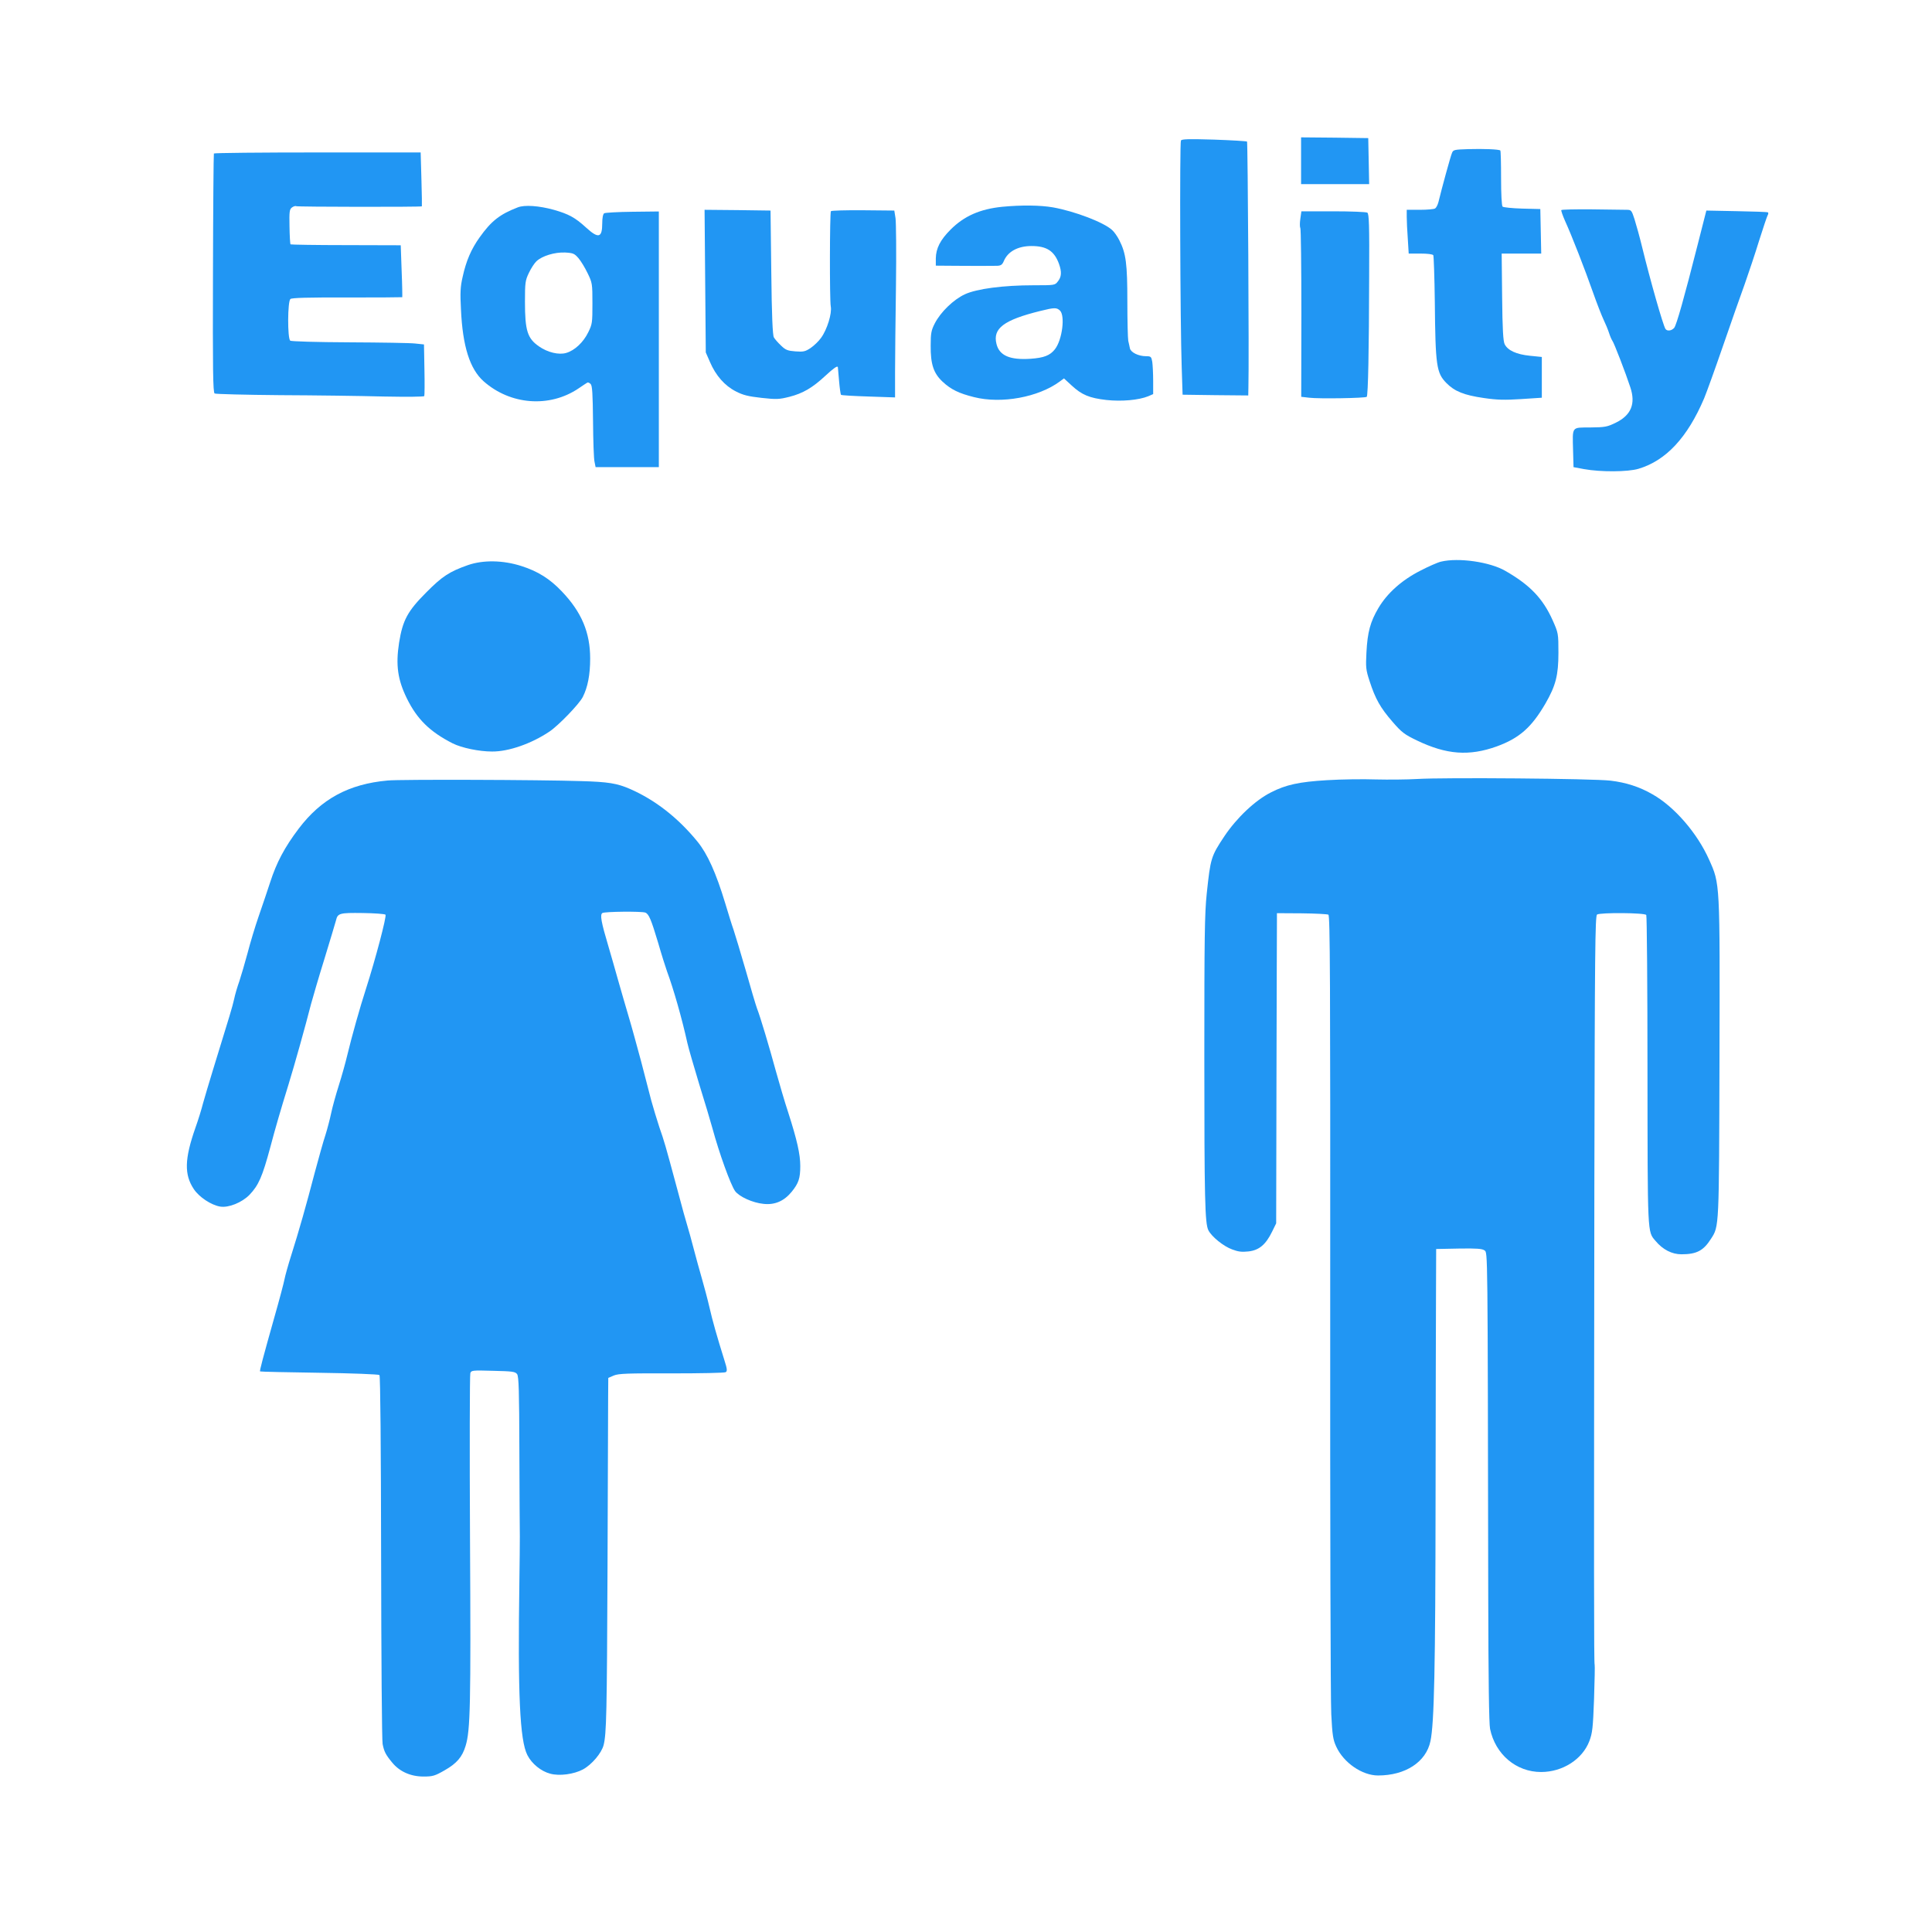
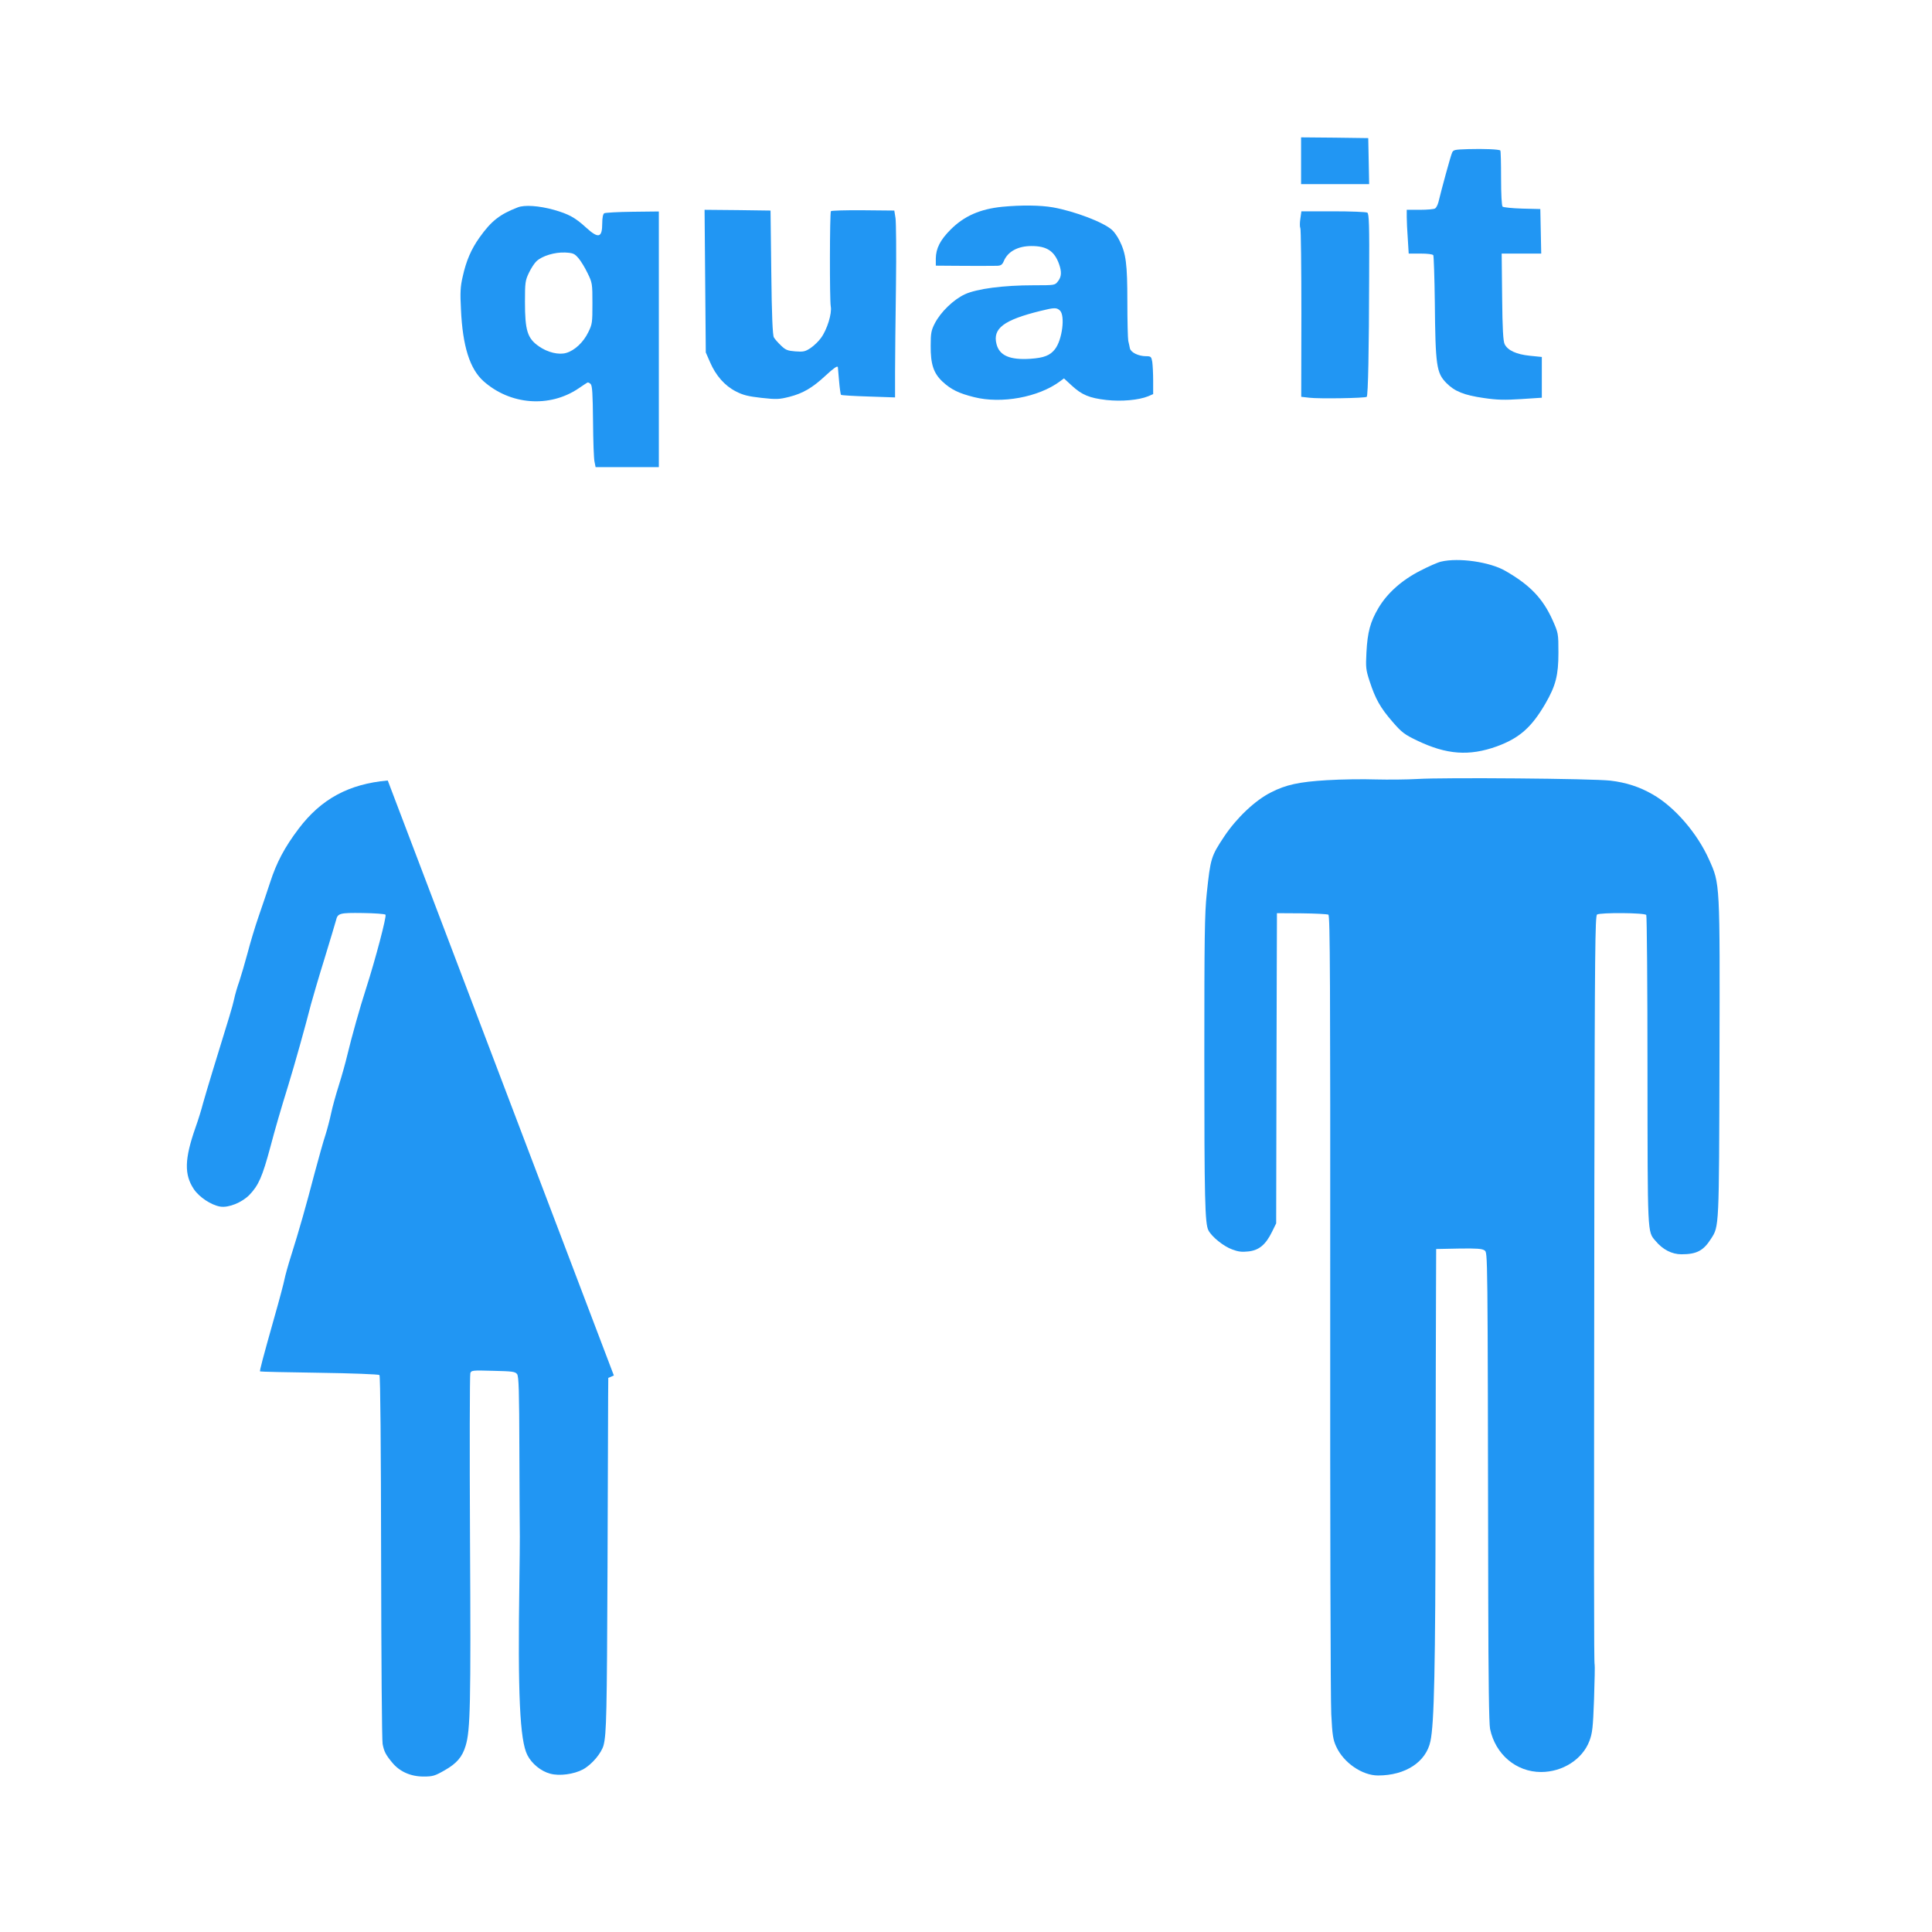
<svg xmlns="http://www.w3.org/2000/svg" version="1.0" width="1280pt" height="1280pt" viewBox="0 0 1280 1280" preserveAspectRatio="xMidYMid meet">
  <g transform="translate(0,1280) scale(0.1,-0.1)" fill="#2196f3" stroke="none">
    <path d="M8620 11735 l0 -155 225 0 226 0 -3 153 -3 152 -222 3 -223 2 0 -155z" />
-     <path d="M7824 11869 c-9 -15 -5 -1213 5 -1499 l6 -185 218 -3 217 -2 1 52 c5 177 -4 1624 -9 1630 -4 3 -102 9 -218 13 -167 5 -214 4 -220 -6z" />
    <path d="M9727 11812 c-90 -3 -99 -4 -107 -25 -9 -19 -68 -235 -90 -326 -5 -19 -15 -38 -22 -42 -7 -5 -52 -9 -100 -9 l-88 0 0 -47 c0 -27 3 -92 7 -145 l6 -98 78 0 c46 0 81 -4 85 -11 3 -6 8 -145 10 -308 4 -425 11 -471 76 -538 55 -56 117 -81 249 -100 88 -13 138 -14 247 -7 l137 9 0 135 0 135 -79 8 c-89 9 -146 35 -167 76 -10 19 -15 99 -17 314 l-3 287 131 0 131 0 -3 148 -3 147 -120 3 c-66 2 -124 8 -130 13 -6 6 -10 83 -10 189 0 98 -2 181 -5 183 -9 8 -111 12 -213 9z" />
-     <path d="M1417 11783 c-2 -5 -5 -362 -6 -795 -2 -636 0 -788 11 -795 7 -4 202 -9 433 -11 231 -1 540 -5 686 -9 156 -3 268 -2 270 3 2 5 3 84 1 176 l-3 166 -57 6 c-31 4 -228 7 -437 8 -220 1 -385 6 -392 11 -19 14 -18 260 1 276 10 8 116 11 376 10 198 0 363 1 365 2 1 2 0 81 -4 174 l-6 170 -362 1 c-200 0 -365 3 -368 5 -3 3 -6 56 -7 119 -2 99 0 114 17 126 10 7 22 11 27 8 8 -5 830 -6 833 -1 1 1 0 82 -3 180 l-5 177 -683 0 c-375 0 -685 -3 -687 -7z" />
    <path d="M3430 11426 c-119 -46 -175 -90 -252 -198 -56 -78 -90 -157 -113 -263 -15 -64 -17 -105 -11 -215 11 -245 59 -395 150 -476 177 -157 436 -177 628 -48 28 19 55 37 59 39 4 3 14 -1 22 -9 11 -11 14 -62 16 -248 1 -128 5 -249 10 -268 l7 -35 209 0 210 0 0 847 0 847 -175 -2 c-96 -1 -181 -6 -187 -10 -8 -5 -13 -31 -13 -66 0 -98 -25 -104 -109 -27 -71 65 -114 88 -212 116 -98 27 -194 34 -239 16z m403 -337 c16 -19 43 -63 60 -99 31 -63 32 -70 32 -200 0 -128 -1 -138 -28 -192 -32 -66 -90 -120 -145 -136 -49 -15 -124 3 -181 43 -77 53 -93 105 -93 296 0 126 2 141 26 191 14 30 37 65 50 77 38 36 122 61 190 58 54 -3 62 -7 89 -38z" />
    <path d="M6640 11430 c-147 -15 -252 -61 -342 -151 -69 -69 -97 -125 -98 -191 l0 -48 133 -1 c124 -1 200 -1 273 0 25 1 34 7 44 30 26 64 93 101 184 101 101 0 151 -33 182 -118 19 -53 17 -86 -7 -116 -20 -26 -21 -26 -161 -26 -200 0 -377 -23 -456 -60 -75 -35 -160 -117 -199 -193 -23 -45 -27 -64 -27 -147 -1 -123 19 -183 79 -239 56 -52 108 -77 208 -102 182 -46 427 -1 569 104 l27 20 51 -47 c67 -62 117 -83 230 -96 101 -11 214 -1 278 25 l32 14 0 88 c0 48 -3 105 -6 126 -6 34 -9 37 -41 37 -50 0 -101 25 -107 52 -3 13 -7 35 -11 50 -3 16 -6 133 -6 260 0 251 -9 319 -53 406 -13 26 -35 57 -48 68 -55 51 -247 124 -391 150 -86 15 -210 16 -337 4z m382 -687 c36 -33 16 -195 -33 -257 -32 -41 -73 -57 -162 -63 -136 -9 -206 21 -225 98 -26 103 48 159 291 219 93 23 107 23 129 3z" />
-     <path d="M10344 11408 c-2 -3 9 -36 25 -72 44 -96 132 -322 186 -476 26 -74 58 -155 70 -180 12 -25 28 -63 35 -85 7 -22 17 -45 22 -52 11 -13 89 -216 119 -308 37 -110 6 -185 -95 -235 -57 -28 -71 -31 -169 -32 -127 -1 -119 10 -115 -153 l3 -110 70 -13 c111 -20 289 -19 360 2 182 54 324 206 435 466 17 41 74 199 126 350 52 151 117 336 144 410 26 74 69 202 94 284 26 82 51 157 56 167 6 10 7 20 3 22 -5 3 -98 6 -208 8 l-200 4 -56 -220 c-91 -359 -142 -539 -157 -557 -17 -20 -47 -24 -58 -7 -17 28 -100 319 -155 544 -16 66 -39 148 -50 183 -19 59 -22 62 -52 62 -18 0 -121 2 -230 3 -110 1 -201 -1 -203 -5z" />
    <path d="M4672 10938 l4 -473 28 -64 c38 -89 98 -157 171 -194 48 -25 82 -33 170 -43 100 -11 117 -10 185 7 90 23 153 60 239 140 55 51 79 67 82 57 0 -2 4 -42 8 -91 4 -48 10 -90 13 -93 3 -3 85 -8 182 -11 l176 -6 0 169 c0 93 3 349 6 569 3 220 1 423 -3 450 l-8 50 -207 2 c-114 1 -210 -2 -213 -6 -8 -13 -9 -591 -1 -631 9 -46 -24 -153 -64 -208 -16 -23 -48 -53 -70 -68 -35 -23 -47 -26 -100 -22 -52 4 -65 9 -96 39 -20 19 -41 43 -47 54 -8 14 -14 144 -17 430 l-5 410 -219 3 -218 2 4 -472z" />
    <path d="M8615 11350 c-4 -27 -4 -54 0 -60 4 -7 7 -261 7 -565 l-1 -554 53 -6 c62 -8 372 -3 381 6 9 9 15 307 16 798 2 343 -1 415 -12 422 -8 5 -109 9 -226 9 l-211 0 -7 -50z" />
    <path d="M9547 9079 c-22 -5 -83 -32 -137 -60 -122 -62 -219 -148 -278 -248 -53 -90 -72 -158 -79 -294 -5 -98 -4 -114 21 -190 38 -117 71 -176 151 -268 62 -72 80 -85 163 -125 196 -94 345 -105 529 -39 150 55 230 126 322 284 68 118 86 187 86 336 0 129 -1 131 -38 215 -65 145 -150 234 -314 328 -102 59 -309 89 -426 61z" />
-     <path d="M3100 9056 c-122 -43 -170 -74 -275 -180 -125 -125 -157 -185 -181 -334 -23 -149 -9 -245 51 -368 68 -139 153 -222 304 -299 60 -30 175 -54 261 -54 109 -1 261 52 380 132 60 40 197 182 221 229 33 65 49 148 49 255 0 173 -57 308 -188 445 -79 83 -158 133 -268 168 -122 39 -253 41 -354 6z" />
    <path d="M9390 7639 c-69 -4 -192 -5 -275 -3 -82 3 -229 1 -325 -5 -183 -11 -271 -30 -370 -81 -105 -53 -226 -168 -308 -290 -89 -134 -92 -145 -117 -380 -14 -132 -16 -294 -16 -1080 0 -948 4 -1106 27 -1151 21 -42 101 -107 158 -127 39 -15 64 -18 108 -13 70 8 114 45 156 131 l27 55 2 970 c1 534 3 996 3 1027 l0 58 164 -1 c89 -1 169 -5 177 -9 11 -8 13 -418 12 -2572 -1 -1410 2 -2636 7 -2725 7 -140 12 -170 33 -215 49 -107 172 -191 277 -191 181 0 318 89 347 227 25 116 33 485 34 1606 1 619 2 1244 3 1390 l1 265 150 3 c119 2 155 -1 170 -12 22 -16 21 40 25 -2300 1 -534 5 -837 12 -870 35 -169 173 -286 338 -286 143 0 274 84 320 205 20 53 24 87 31 279 4 121 6 223 4 227 -5 7 -5 572 -2 3167 3 1553 5 1795 18 1803 23 14 316 12 326 -3 4 -7 8 -472 8 -1033 1 -1095 -1 -1063 53 -1126 48 -58 109 -89 172 -89 101 0 146 24 196 103 54 83 53 70 56 1187 3 1183 4 1162 -69 1325 -78 175 -229 350 -374 432 -86 50 -177 79 -279 91 -117 14 -1107 22 -1280 11z" />
-     <path d="M2569 7629 c-258 -23 -441 -122 -590 -319 -94 -124 -147 -225 -189 -355 -18 -55 -52 -156 -76 -225 -24 -69 -57 -179 -74 -245 -18 -66 -42 -149 -54 -185 -13 -36 -29 -90 -35 -120 -12 -53 -26 -99 -139 -465 -27 -88 -57 -189 -67 -225 -9 -36 -31 -108 -50 -161 -73 -208 -75 -311 -11 -407 35 -53 115 -106 175 -116 56 -9 144 27 194 78 60 63 85 119 138 316 31 118 70 252 119 410 41 133 114 394 151 539 11 40 50 175 89 300 38 124 72 238 76 253 11 48 24 51 177 49 78 -1 146 -6 151 -11 9 -9 -67 -297 -129 -490 -40 -123 -95 -319 -124 -440 -11 -47 -36 -137 -56 -200 -20 -63 -43 -146 -51 -185 -8 -38 -25 -104 -38 -145 -14 -41 -45 -154 -71 -250 -56 -215 -105 -387 -155 -545 -21 -66 -41 -138 -45 -160 -4 -22 -34 -136 -68 -255 -75 -266 -98 -353 -94 -356 1 -2 178 -6 392 -9 215 -3 394 -10 399 -15 6 -6 10 -482 11 -1207 1 -659 5 -1216 10 -1238 10 -50 20 -70 63 -122 49 -60 122 -93 208 -93 61 0 75 4 141 42 79 45 116 88 138 162 31 102 35 268 29 1359 -3 599 -2 1097 2 1109 6 19 13 20 151 16 128 -3 146 -5 159 -22 11 -16 14 -109 15 -510 1 -270 2 -525 3 -566 0 -41 -1 -176 -3 -300 -11 -747 3 -1050 53 -1148 29 -57 90 -107 151 -123 61 -17 157 -4 217 28 59 32 123 108 137 161 19 75 22 208 26 1177 2 545 4 1050 4 1123 l1 133 37 16 c32 13 91 15 383 14 190 0 351 3 358 8 11 7 10 21 -8 77 -50 160 -80 265 -100 354 -12 52 -35 138 -50 190 -15 52 -40 142 -55 200 -15 58 -33 123 -40 145 -7 22 -39 135 -69 250 -80 297 -84 310 -118 408 -16 49 -40 128 -53 175 -12 48 -43 166 -68 262 -26 96 -62 229 -82 295 -20 66 -51 176 -71 245 -19 69 -48 168 -63 220 -48 161 -57 210 -40 221 16 10 258 12 284 3 24 -9 39 -46 85 -199 22 -77 49 -162 59 -190 43 -116 99 -312 135 -475 8 -36 44 -159 79 -275 36 -115 75 -246 87 -290 46 -169 120 -373 150 -416 27 -37 116 -78 189 -85 74 -8 135 18 186 80 46 57 57 89 57 171 0 78 -21 171 -80 355 -23 69 -59 193 -82 275 -43 158 -102 356 -125 415 -7 19 -41 132 -74 250 -34 118 -71 240 -81 270 -11 30 -35 109 -55 175 -61 202 -118 328 -184 409 -129 158 -280 276 -447 349 -85 37 -144 47 -324 52 -271 9 -1202 12 -1281 4z" />
+     <path d="M2569 7629 c-258 -23 -441 -122 -590 -319 -94 -124 -147 -225 -189 -355 -18 -55 -52 -156 -76 -225 -24 -69 -57 -179 -74 -245 -18 -66 -42 -149 -54 -185 -13 -36 -29 -90 -35 -120 -12 -53 -26 -99 -139 -465 -27 -88 -57 -189 -67 -225 -9 -36 -31 -108 -50 -161 -73 -208 -75 -311 -11 -407 35 -53 115 -106 175 -116 56 -9 144 27 194 78 60 63 85 119 138 316 31 118 70 252 119 410 41 133 114 394 151 539 11 40 50 175 89 300 38 124 72 238 76 253 11 48 24 51 177 49 78 -1 146 -6 151 -11 9 -9 -67 -297 -129 -490 -40 -123 -95 -319 -124 -440 -11 -47 -36 -137 -56 -200 -20 -63 -43 -146 -51 -185 -8 -38 -25 -104 -38 -145 -14 -41 -45 -154 -71 -250 -56 -215 -105 -387 -155 -545 -21 -66 -41 -138 -45 -160 -4 -22 -34 -136 -68 -255 -75 -266 -98 -353 -94 -356 1 -2 178 -6 392 -9 215 -3 394 -10 399 -15 6 -6 10 -482 11 -1207 1 -659 5 -1216 10 -1238 10 -50 20 -70 63 -122 49 -60 122 -93 208 -93 61 0 75 4 141 42 79 45 116 88 138 162 31 102 35 268 29 1359 -3 599 -2 1097 2 1109 6 19 13 20 151 16 128 -3 146 -5 159 -22 11 -16 14 -109 15 -510 1 -270 2 -525 3 -566 0 -41 -1 -176 -3 -300 -11 -747 3 -1050 53 -1148 29 -57 90 -107 151 -123 61 -17 157 -4 217 28 59 32 123 108 137 161 19 75 22 208 26 1177 2 545 4 1050 4 1123 l1 133 37 16 z" />
  </g>
</svg>